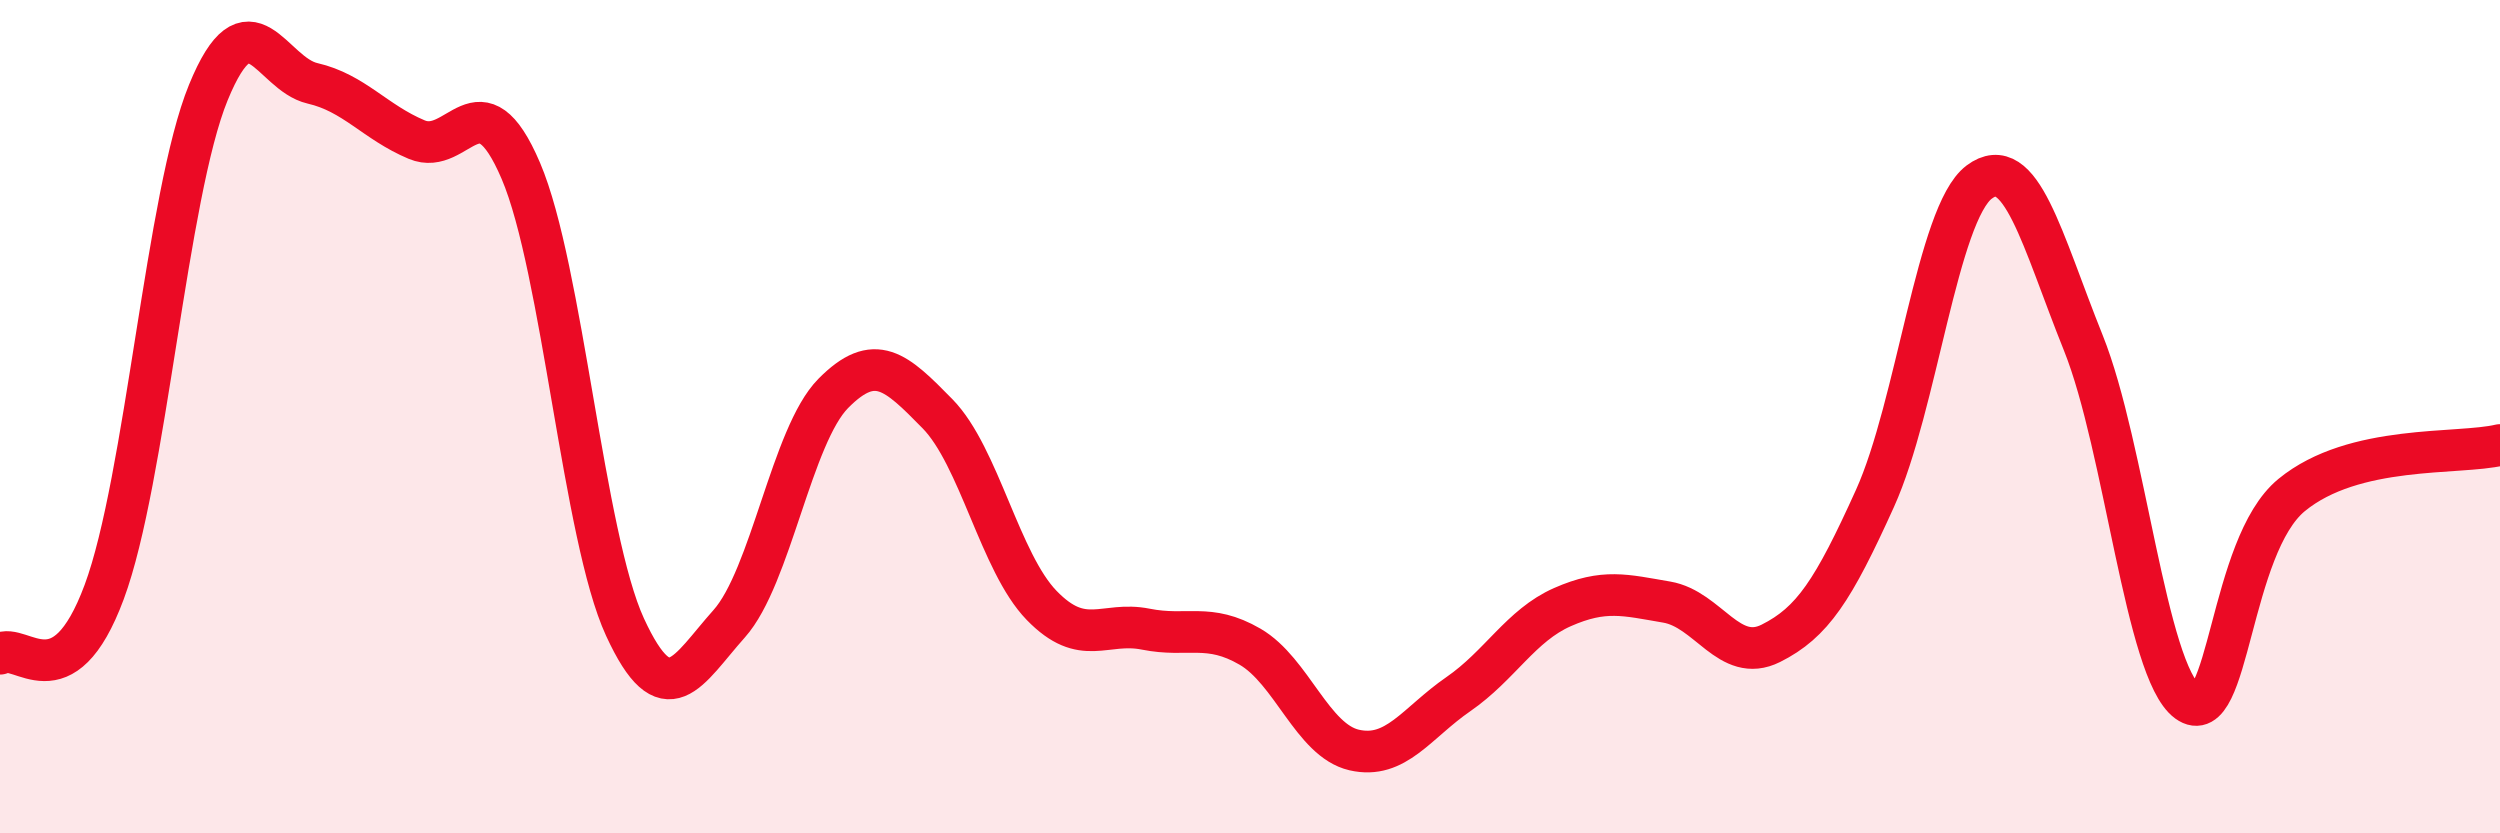
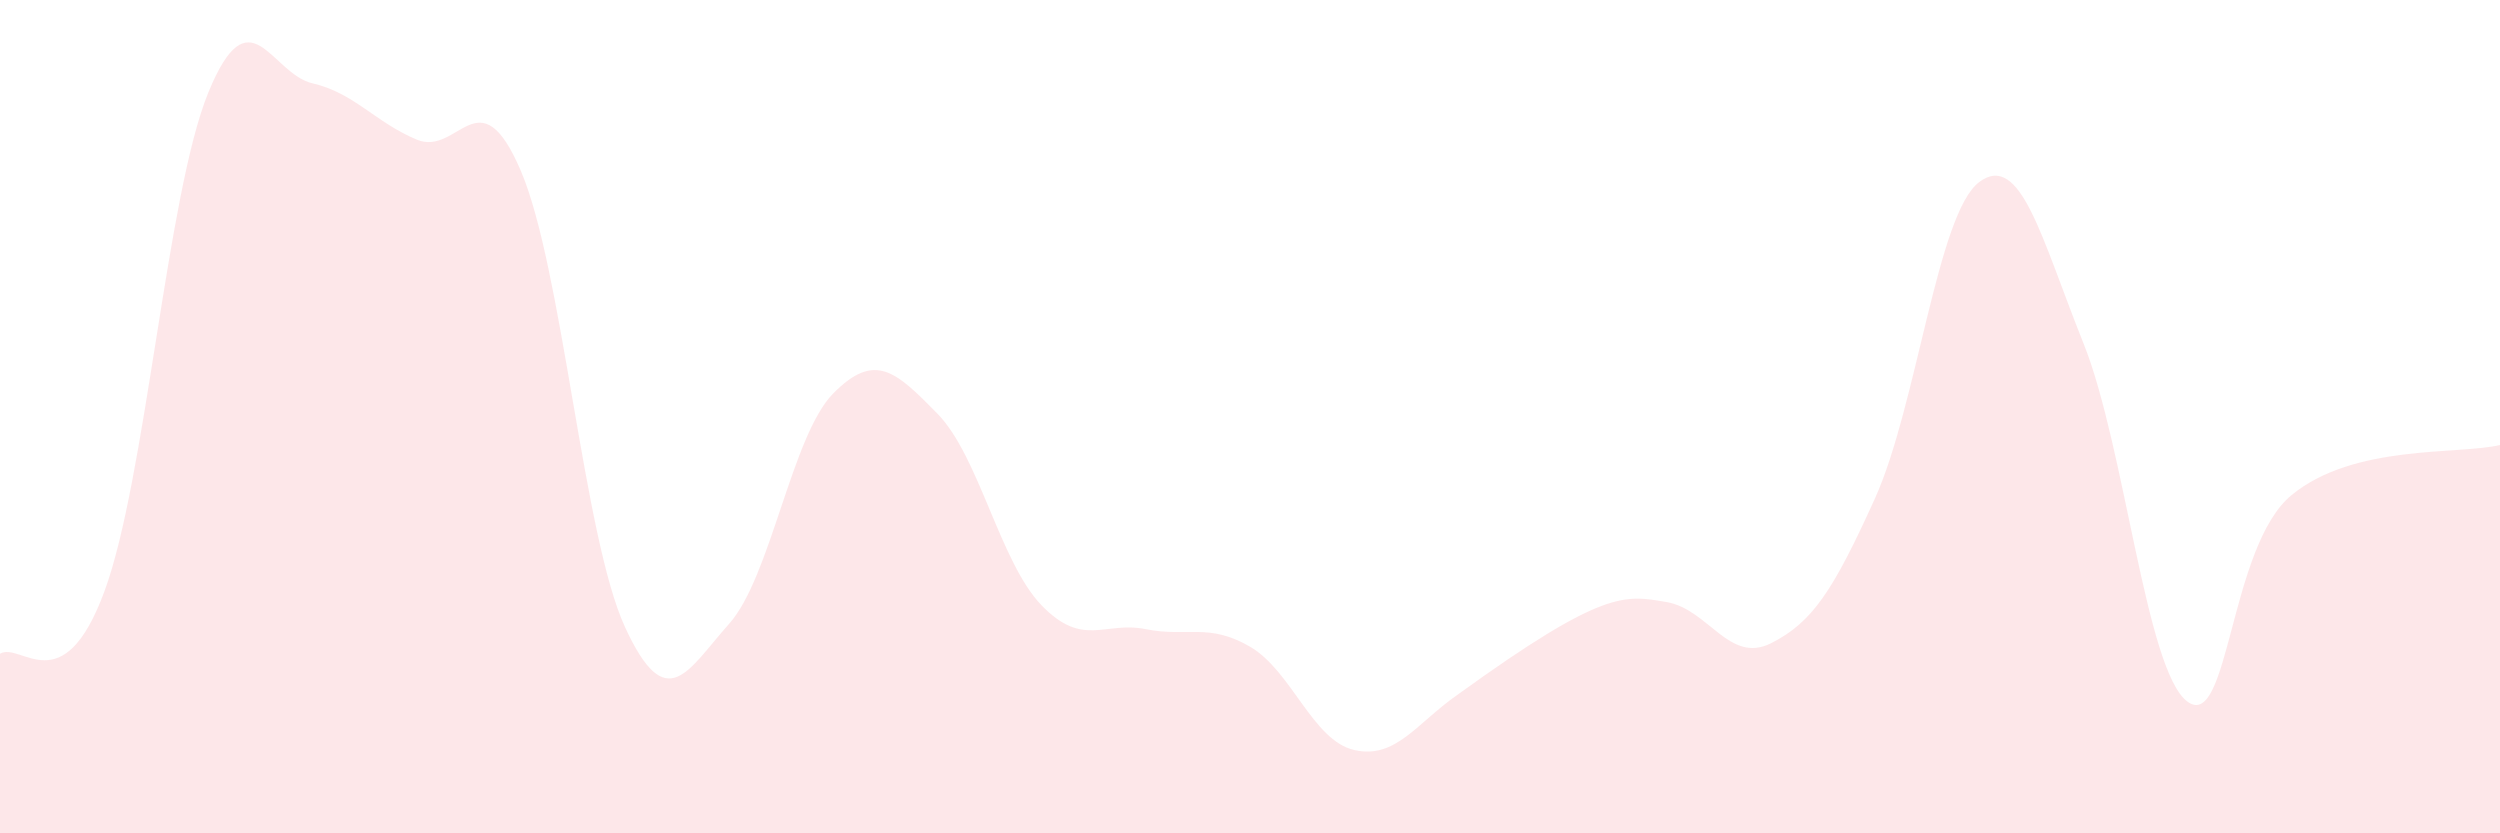
<svg xmlns="http://www.w3.org/2000/svg" width="60" height="20" viewBox="0 0 60 20">
-   <path d="M 0,15.69 C 0.5,15.39 1.5,16.9 2.5,14.21 C 3.5,11.52 4,4.66 5,2.22 C 6,-0.22 6.5,1.77 7.5,2 C 8.5,2.23 9,2.93 10,3.35 C 11,3.77 11.5,1.76 12.5,4.1 C 13.5,6.44 14,12.88 15,15.05 C 16,17.22 16.5,16.09 17.5,14.97 C 18.5,13.85 19,10.45 20,9.44 C 21,8.43 21.5,8.91 22.5,9.93 C 23.5,10.95 24,13.5 25,14.53 C 26,15.56 26.5,14.9 27.5,15.1 C 28.5,15.3 29,14.94 30,15.52 C 31,16.1 31.5,17.77 32.5,18 C 33.5,18.23 34,17.35 35,16.66 C 36,15.97 36.5,15.01 37.5,14.57 C 38.5,14.13 39,14.28 40,14.45 C 41,14.62 41.5,15.94 42.5,15.44 C 43.5,14.94 44,14.17 45,11.96 C 46,9.75 46.5,5.12 47.5,4.37 C 48.5,3.62 49,5.74 50,8.23 C 51,10.72 51.5,16.11 52.5,16.84 C 53.5,17.57 53.5,13.11 55,11.88 C 56.5,10.65 59,10.92 60,10.68L60 20L0 20Z" fill="#EB0A25" opacity="0.1" stroke-linecap="round" stroke-linejoin="round" />
-   <path d="M 0,15.69 C 0.5,15.39 1.5,16.9 2.5,14.21 C 3.5,11.52 4,4.66 5,2.22 C 6,-0.22 6.5,1.77 7.5,2 C 8.5,2.23 9,2.93 10,3.35 C 11,3.77 11.5,1.76 12.5,4.1 C 13.5,6.44 14,12.88 15,15.05 C 16,17.22 16.5,16.09 17.5,14.97 C 18.5,13.85 19,10.45 20,9.44 C 21,8.43 21.5,8.91 22.5,9.93 C 23.5,10.95 24,13.5 25,14.53 C 26,15.56 26.5,14.9 27.5,15.1 C 28.5,15.3 29,14.94 30,15.52 C 31,16.1 31.5,17.77 32.5,18 C 33.5,18.23 34,17.35 35,16.66 C 36,15.97 36.5,15.01 37.5,14.57 C 38.5,14.13 39,14.28 40,14.45 C 41,14.62 41.5,15.94 42.5,15.44 C 43.5,14.94 44,14.17 45,11.96 C 46,9.75 46.5,5.12 47.5,4.37 C 48.5,3.62 49,5.74 50,8.23 C 51,10.72 51.5,16.11 52.5,16.84 C 53.5,17.57 53.5,13.11 55,11.88 C 56.5,10.65 59,10.92 60,10.68" stroke="#EB0A25" stroke-width="1" fill="none" stroke-linecap="round" stroke-linejoin="round" />
+   <path d="M 0,15.69 C 0.5,15.39 1.5,16.9 2.5,14.21 C 3.5,11.52 4,4.66 5,2.22 C 6,-0.22 6.5,1.77 7.5,2 C 8.5,2.23 9,2.93 10,3.35 C 11,3.77 11.5,1.76 12.5,4.1 C 13.5,6.44 14,12.88 15,15.05 C 16,17.22 16.5,16.09 17.5,14.97 C 18.5,13.85 19,10.45 20,9.44 C 21,8.43 21.5,8.91 22.5,9.93 C 23.5,10.95 24,13.5 25,14.53 C 26,15.56 26.5,14.9 27.5,15.1 C 28.5,15.3 29,14.94 30,15.52 C 31,16.1 31.5,17.77 32.5,18 C 33.5,18.23 34,17.35 35,16.66 C 38.5,14.13 39,14.28 40,14.45 C 41,14.62 41.5,15.94 42.5,15.44 C 43.5,14.94 44,14.17 45,11.96 C 46,9.75 46.5,5.12 47.5,4.37 C 48.5,3.62 49,5.74 50,8.23 C 51,10.72 51.5,16.11 52.5,16.84 C 53.5,17.57 53.5,13.11 55,11.88 C 56.5,10.65 59,10.92 60,10.68L60 20L0 20Z" fill="#EB0A25" opacity="0.1" stroke-linecap="round" stroke-linejoin="round" />
</svg>